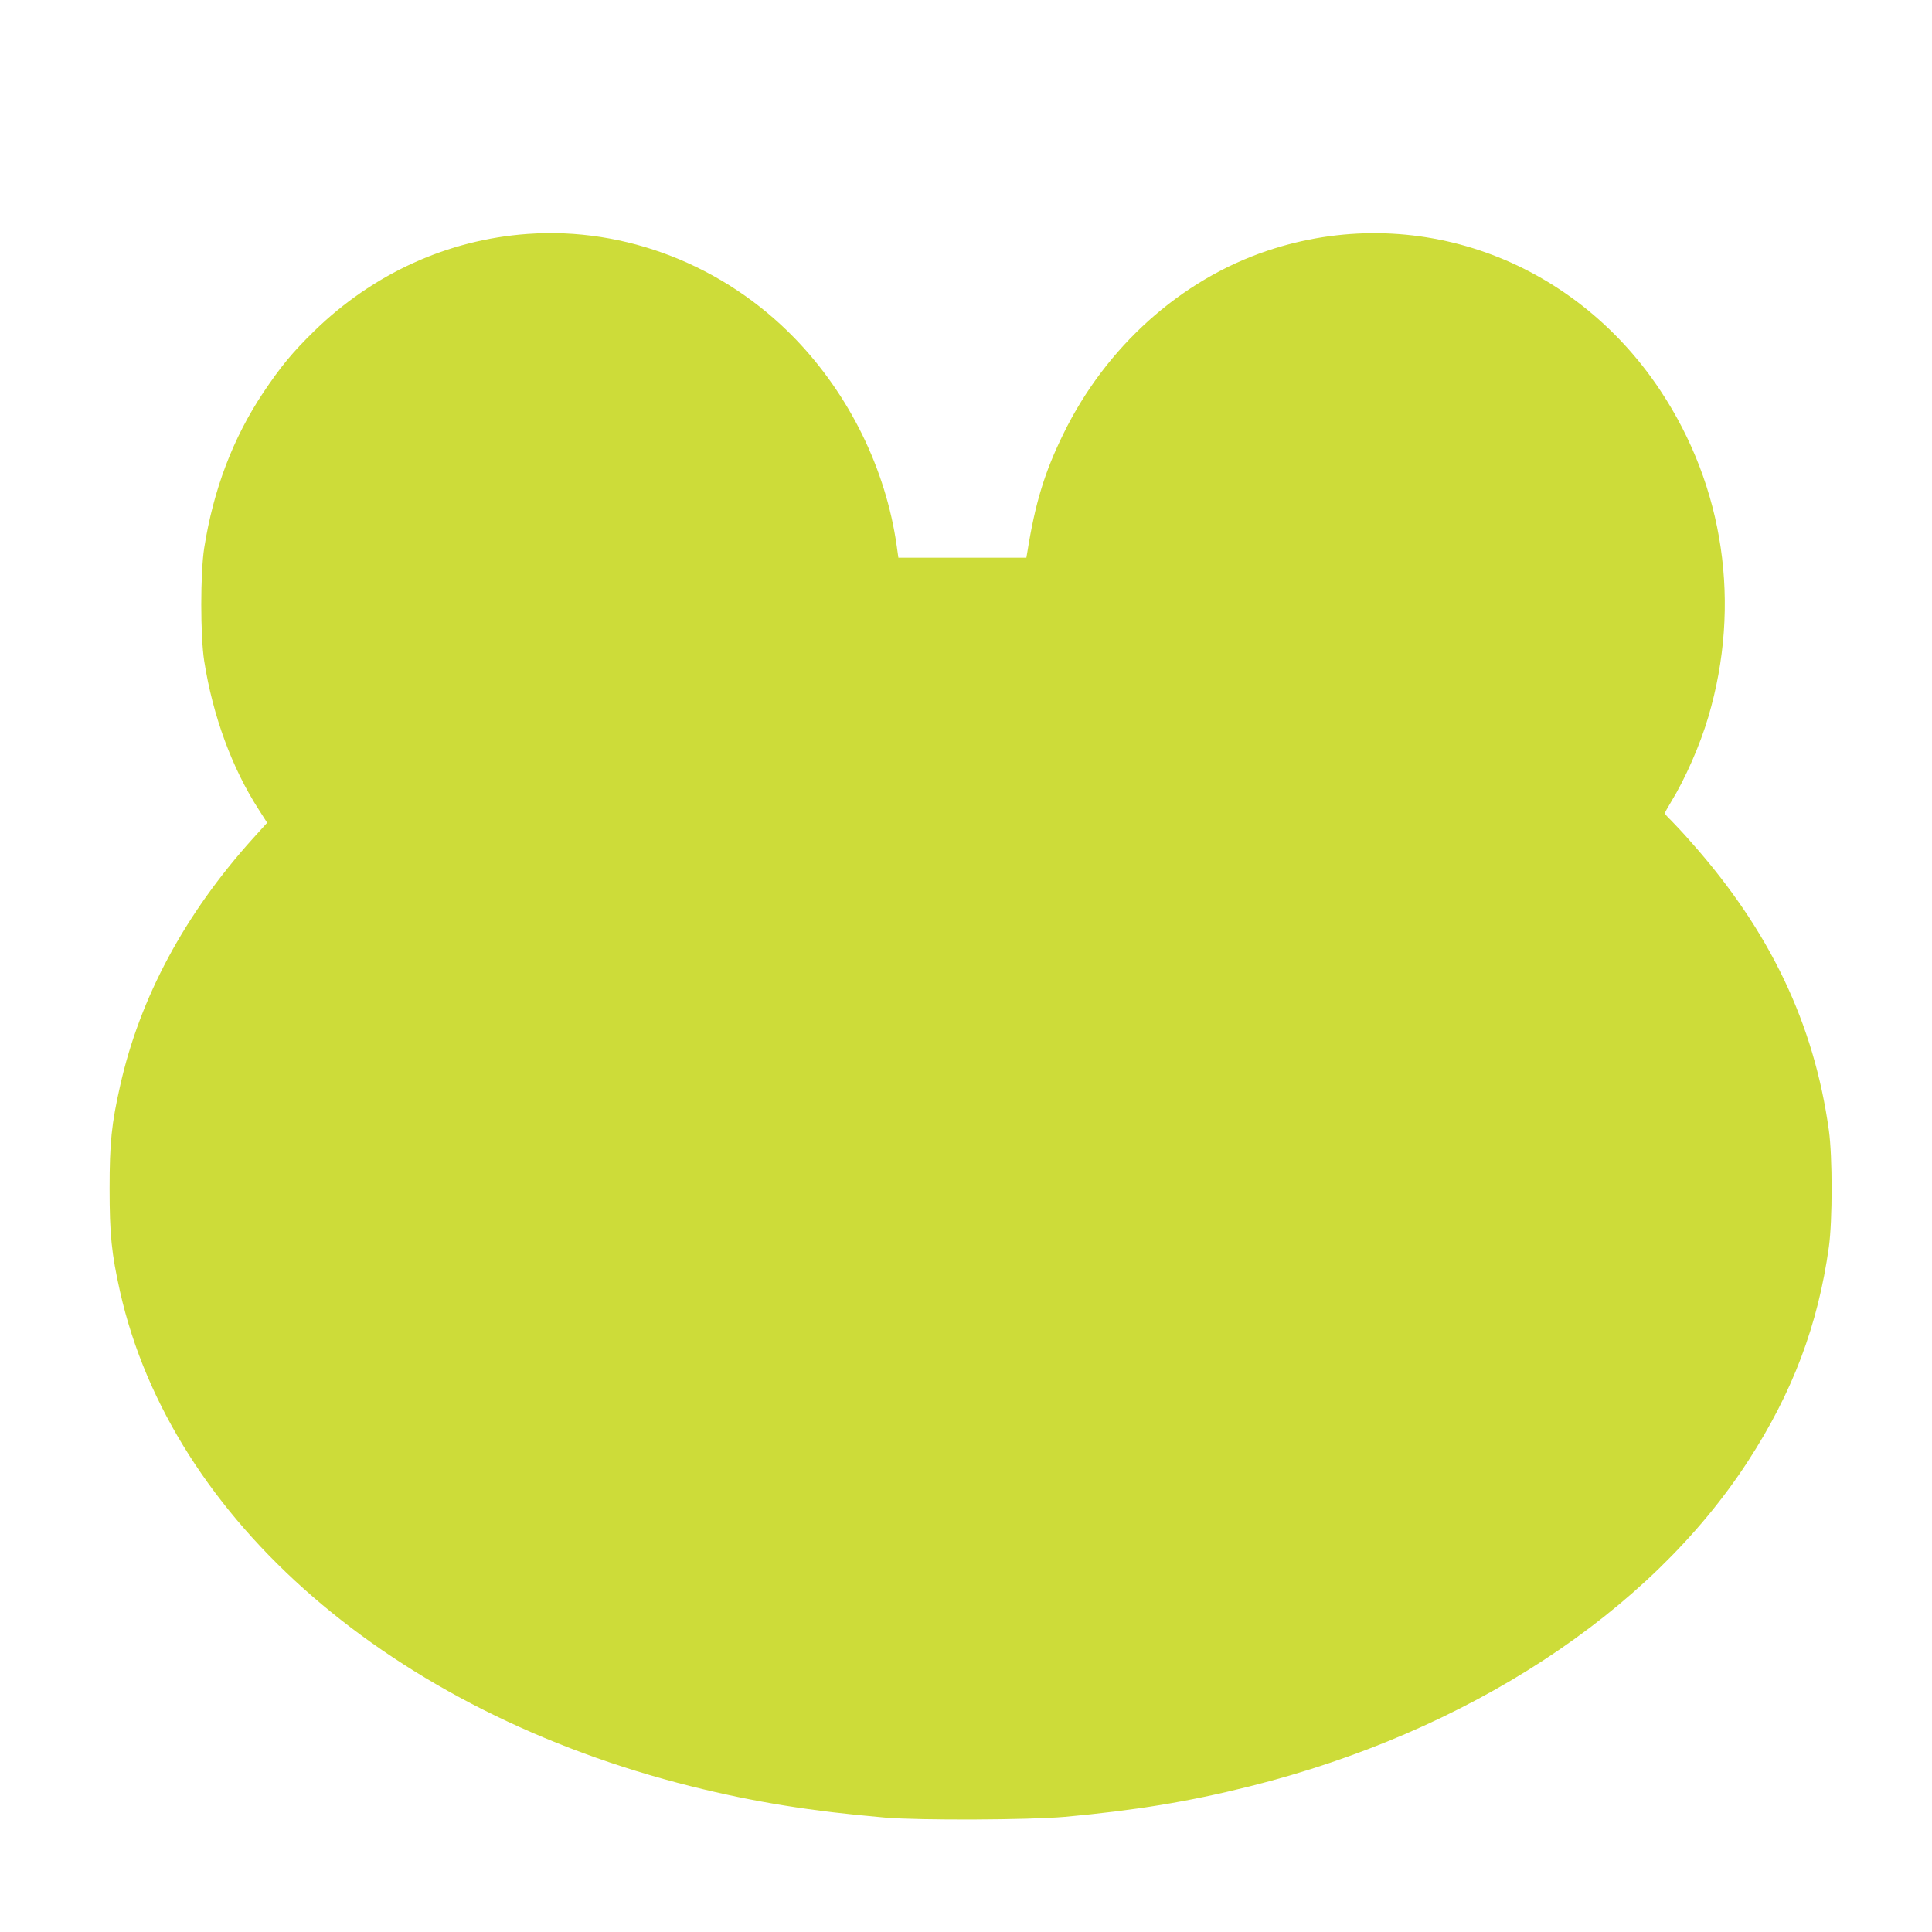
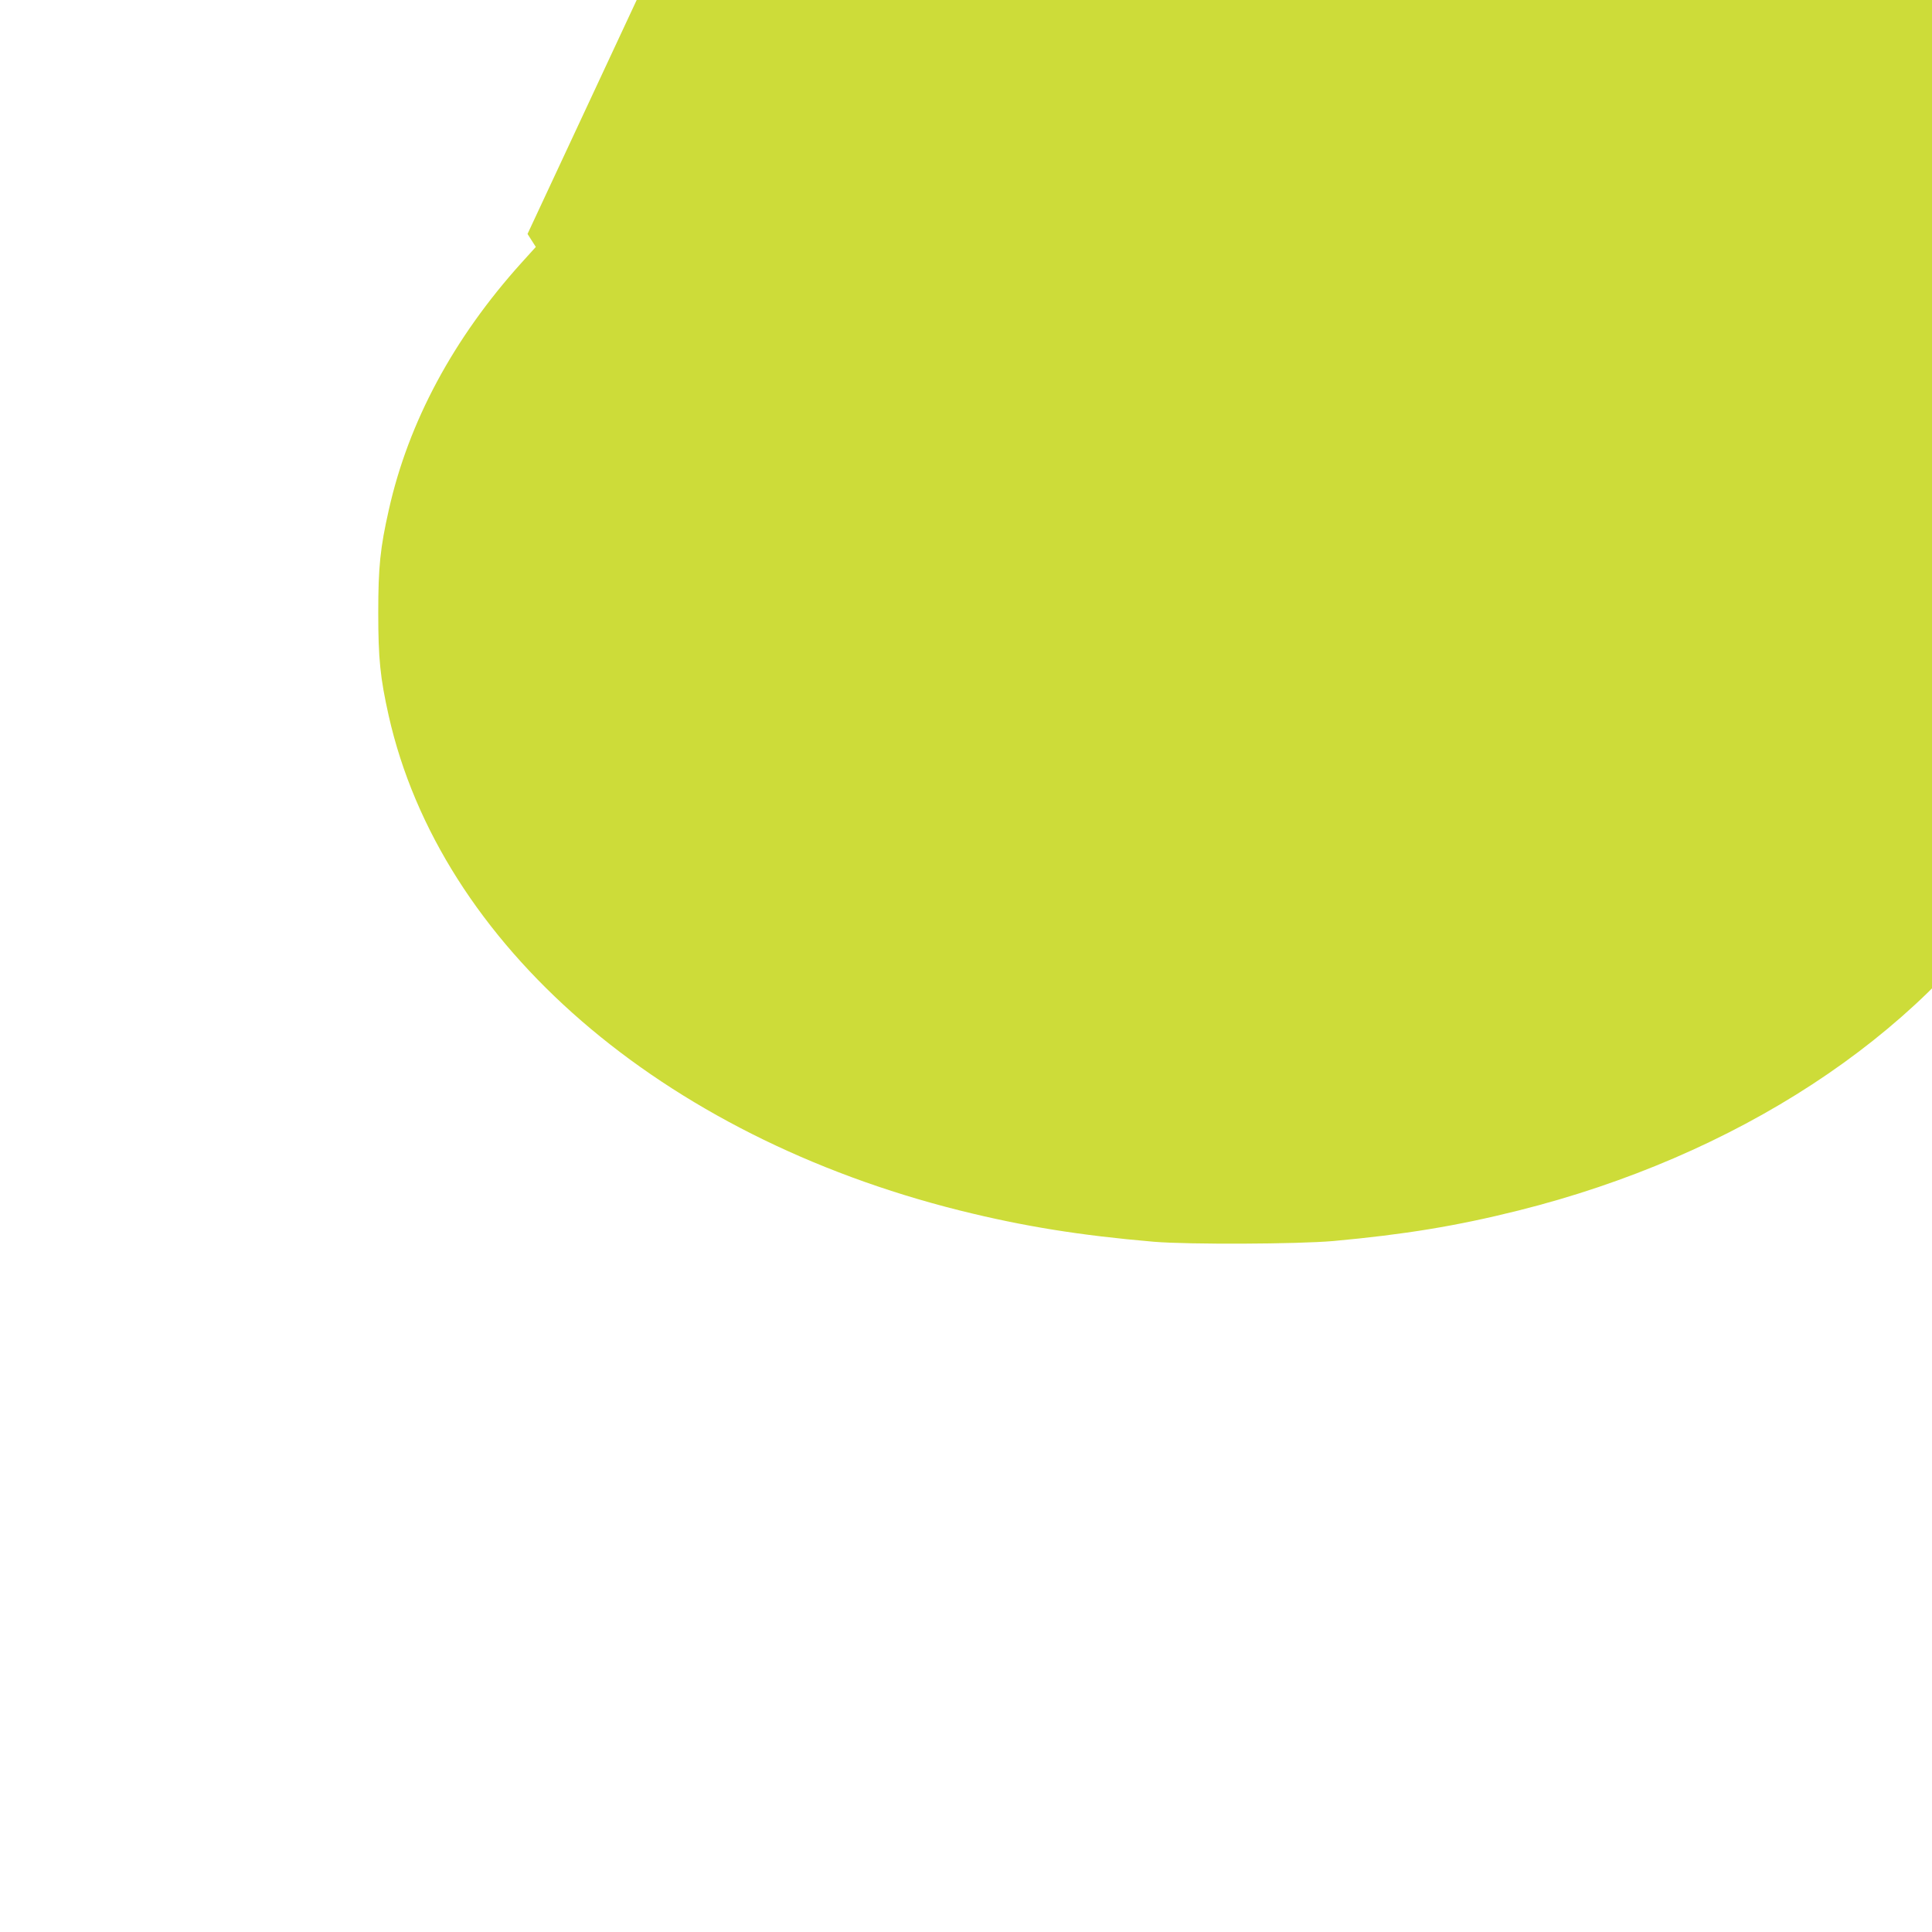
<svg xmlns="http://www.w3.org/2000/svg" version="1.0" width="1280pt" height="1280pt" viewBox="0 0 1280 1280" preserveAspectRatio="xMidYMid meet">
  <g transform="translate(0,1280) scale(0.1,-0.1)" fill="#cddc39" stroke="none">
-     <path d="M3495 11250 c-530 -38 -1023 -263 -1414 -644 -145 -142 -222 -236 -336 -406 -201 -301 -331 -643 -392 -1030 -26 -164 -26 -586 0 -750 57 -364 185 -711 362 -985 l55 -86 -95 -105 c-451 -500 -749 -1055 -879 -1637 -57 -252 -70 -378 -70 -682 0 -303 13 -431 69 -681 341 -1517 1804 -2784 3785 -3279 422 -105 795 -165 1285 -207 229 -19 951 -16 1190 5 469 43 814 99 1225 202 1440 360 2650 1150 3302 2156 295 455 463 900 535 1419 24 175 24 595 0 770 -98 708 -390 1320 -908 1905 -53 61 -116 128 -138 150 -23 21 -41 43 -41 47 0 4 18 37 40 73 95 155 193 378 248 565 220 744 105 1526 -318 2163 -583 878 -1632 1251 -2603 926 -576 -193 -1071 -638 -1352 -1214 -124 -252 -187 -459 -239 -785 l-6 -35 -424 0 -424 0 -11 78 c-72 509 -313 1001 -676 1376 -467 482 -1120 738 -1770 691z" />
+     <path d="M3495 11250 l55 -86 -95 -105 c-451 -500 -749 -1055 -879 -1637 -57 -252 -70 -378 -70 -682 0 -303 13 -431 69 -681 341 -1517 1804 -2784 3785 -3279 422 -105 795 -165 1285 -207 229 -19 951 -16 1190 5 469 43 814 99 1225 202 1440 360 2650 1150 3302 2156 295 455 463 900 535 1419 24 175 24 595 0 770 -98 708 -390 1320 -908 1905 -53 61 -116 128 -138 150 -23 21 -41 43 -41 47 0 4 18 37 40 73 95 155 193 378 248 565 220 744 105 1526 -318 2163 -583 878 -1632 1251 -2603 926 -576 -193 -1071 -638 -1352 -1214 -124 -252 -187 -459 -239 -785 l-6 -35 -424 0 -424 0 -11 78 c-72 509 -313 1001 -676 1376 -467 482 -1120 738 -1770 691z" />
  </g>
</svg>